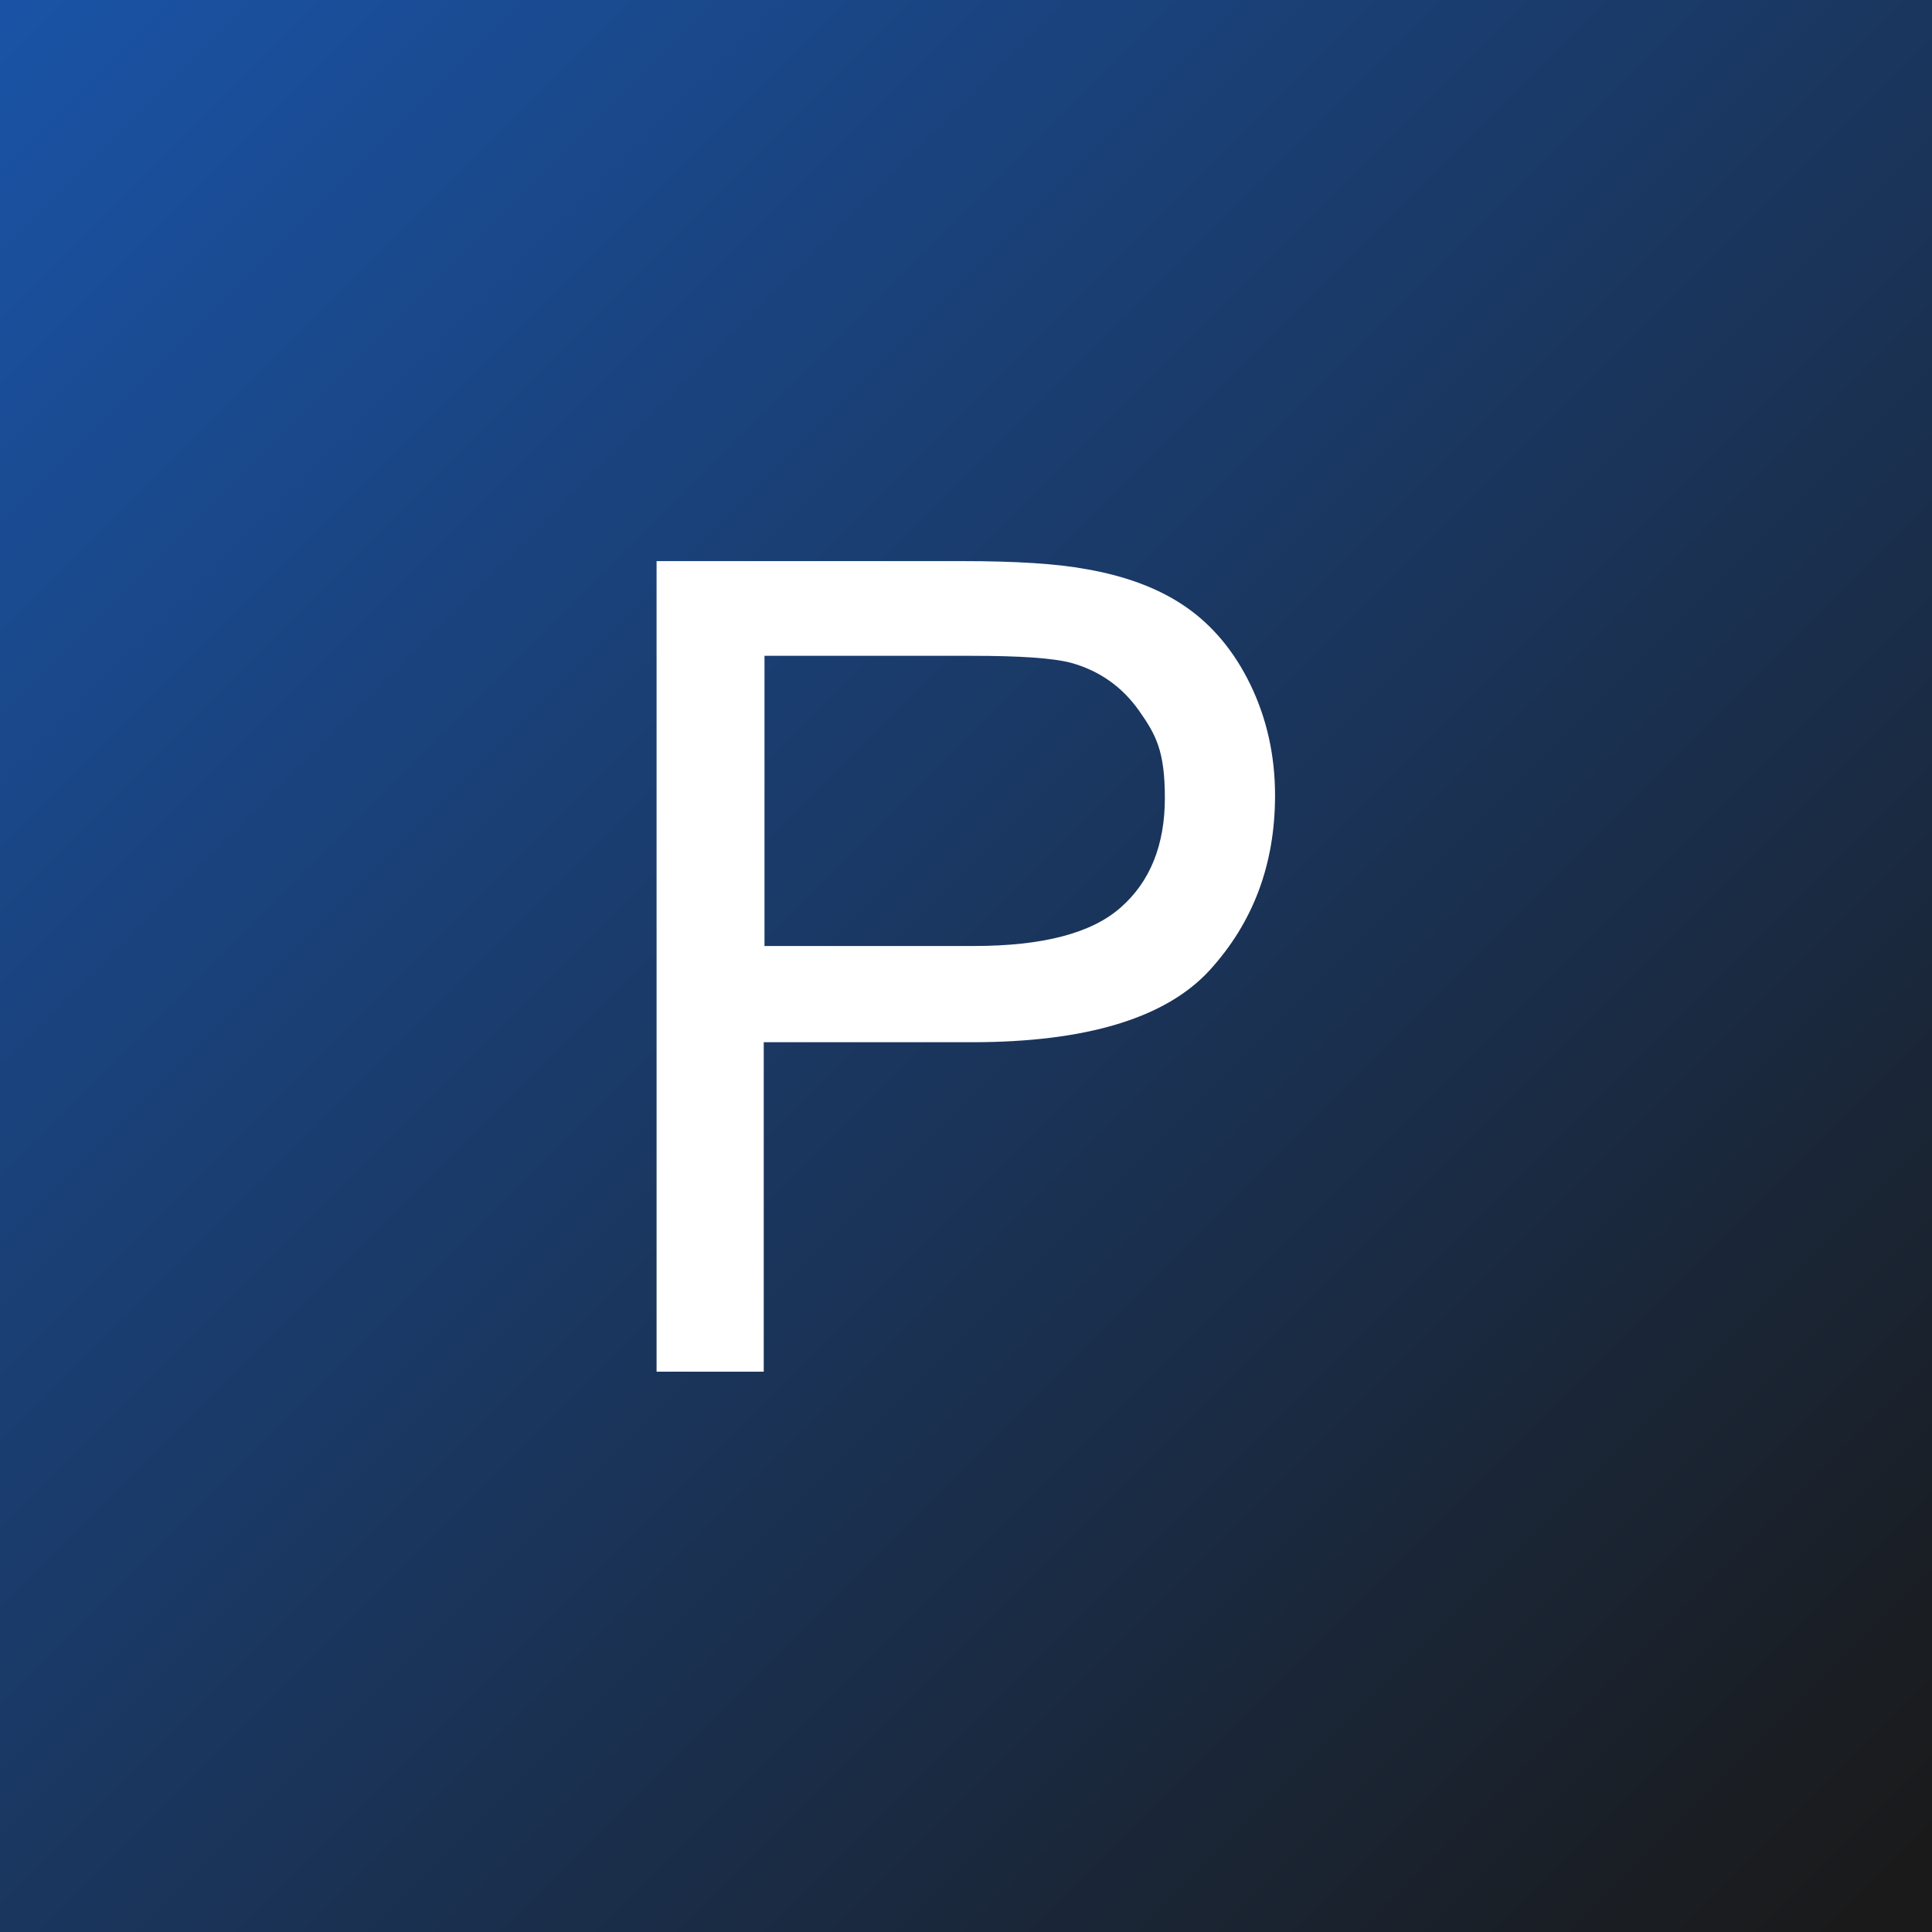
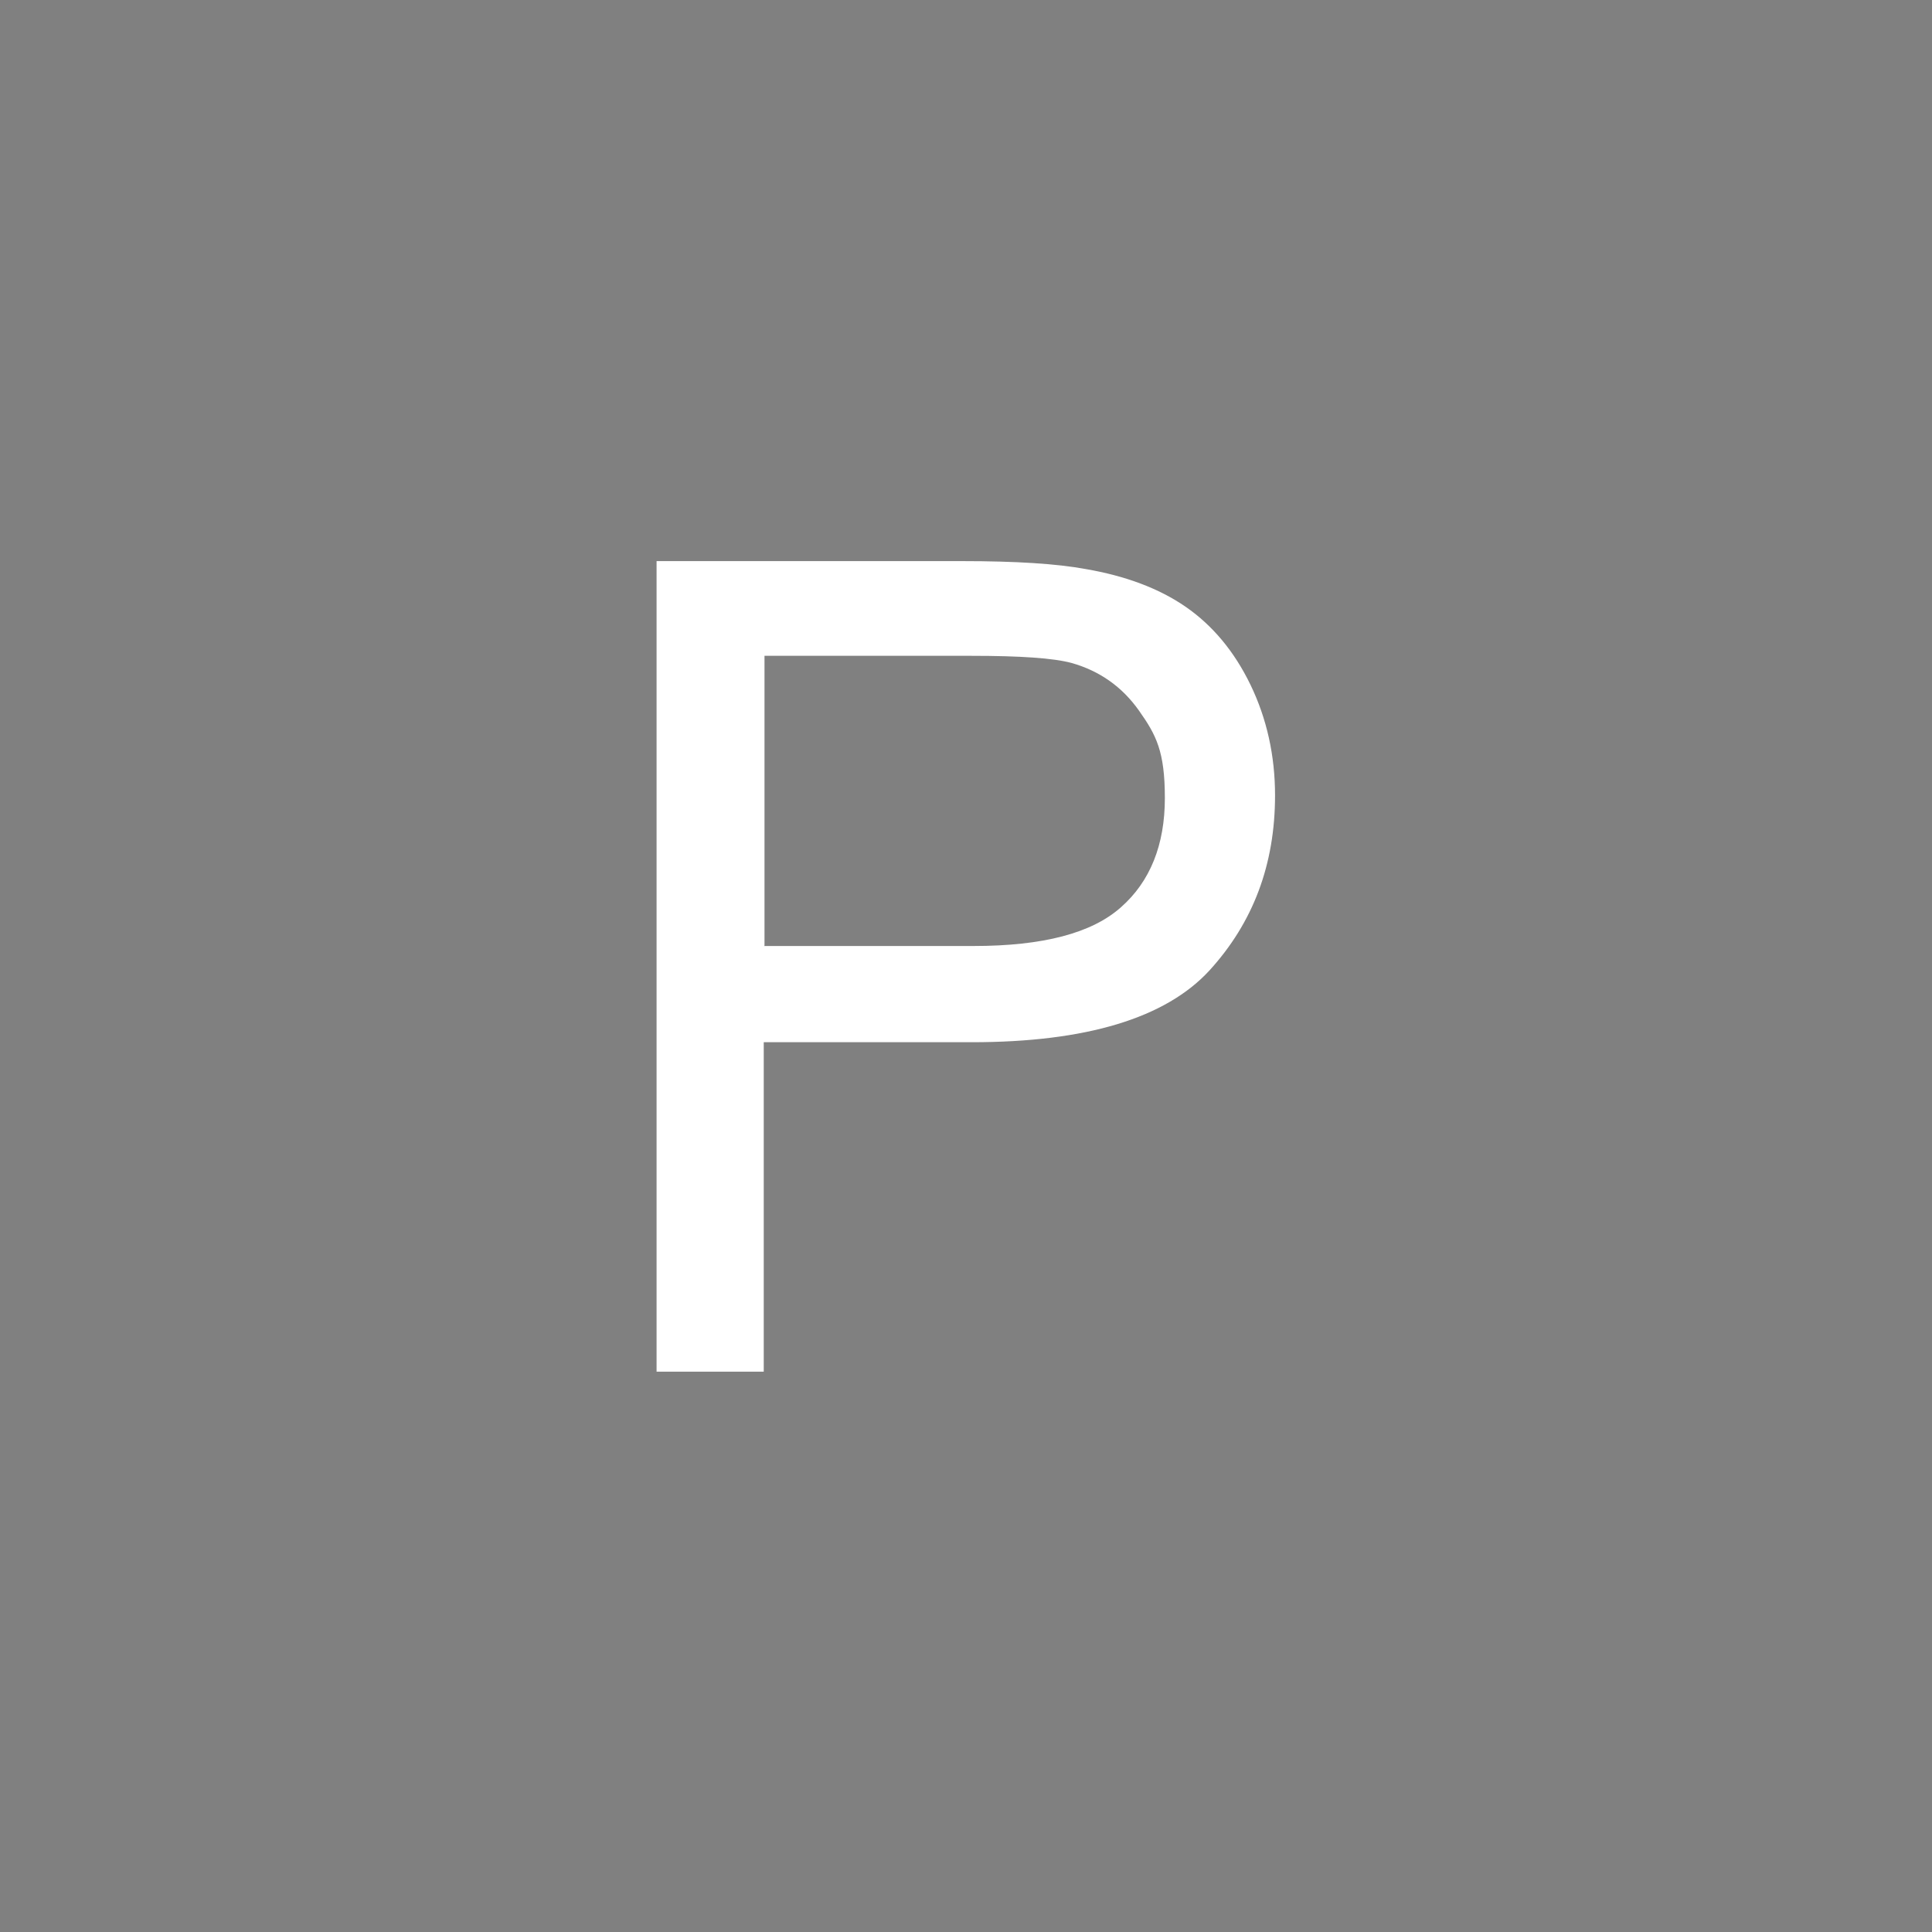
<svg xmlns="http://www.w3.org/2000/svg" id="Layer_1" version="1.1" viewBox="0 0 512 512">
  <rect x="0" y="0" width="512" height="512" fill="#808080" stroke="none" />
  <defs>
    <style>
      .st0 {
        fill: #fff;
      }

      .st1 {
        isolation: isolate;
      }

      .st2 {
        fill: url(#linear-gradient);
      }
    </style>
    <linearGradient id="linear-gradient" x1="243.5" y1="268.5" x2="244.5" y2="267.5" gradientTransform="translate(-124684 137460) scale(512 -512)" gradientUnits="userSpaceOnUse">
      <stop offset="0" stop-color="#1a55aa" />
      <stop offset="1" stop-color="#1a1a1a" />
    </linearGradient>
  </defs>
-   <rect class="st2" width="512" height="512" />
  <g class="st1">
    <path class="st0" d="M174,363.4v-214.7h81c14.3,0,25.1.7,32.7,2.1,10.5,1.8,19.4,5.1,26.5,10,7.1,4.9,12.9,11.8,17.2,20.7,4.3,8.9,6.5,18.7,6.5,29.3,0,18.3-5.8,33.7-17.4,46.4-11.6,12.6-32.6,19-63,19h-55.1v87.3h-28.4ZM202.5,250.7h55.5c18.4,0,31.4-3.4,39.1-10.3,7.7-6.8,11.6-16.5,11.6-28.9s-2.3-16.7-6.8-23.1c-4.5-6.4-10.5-10.6-17.9-12.7-4.8-1.3-13.6-1.9-26.5-1.9h-54.9v76.8Z" />
  </g>
</svg>